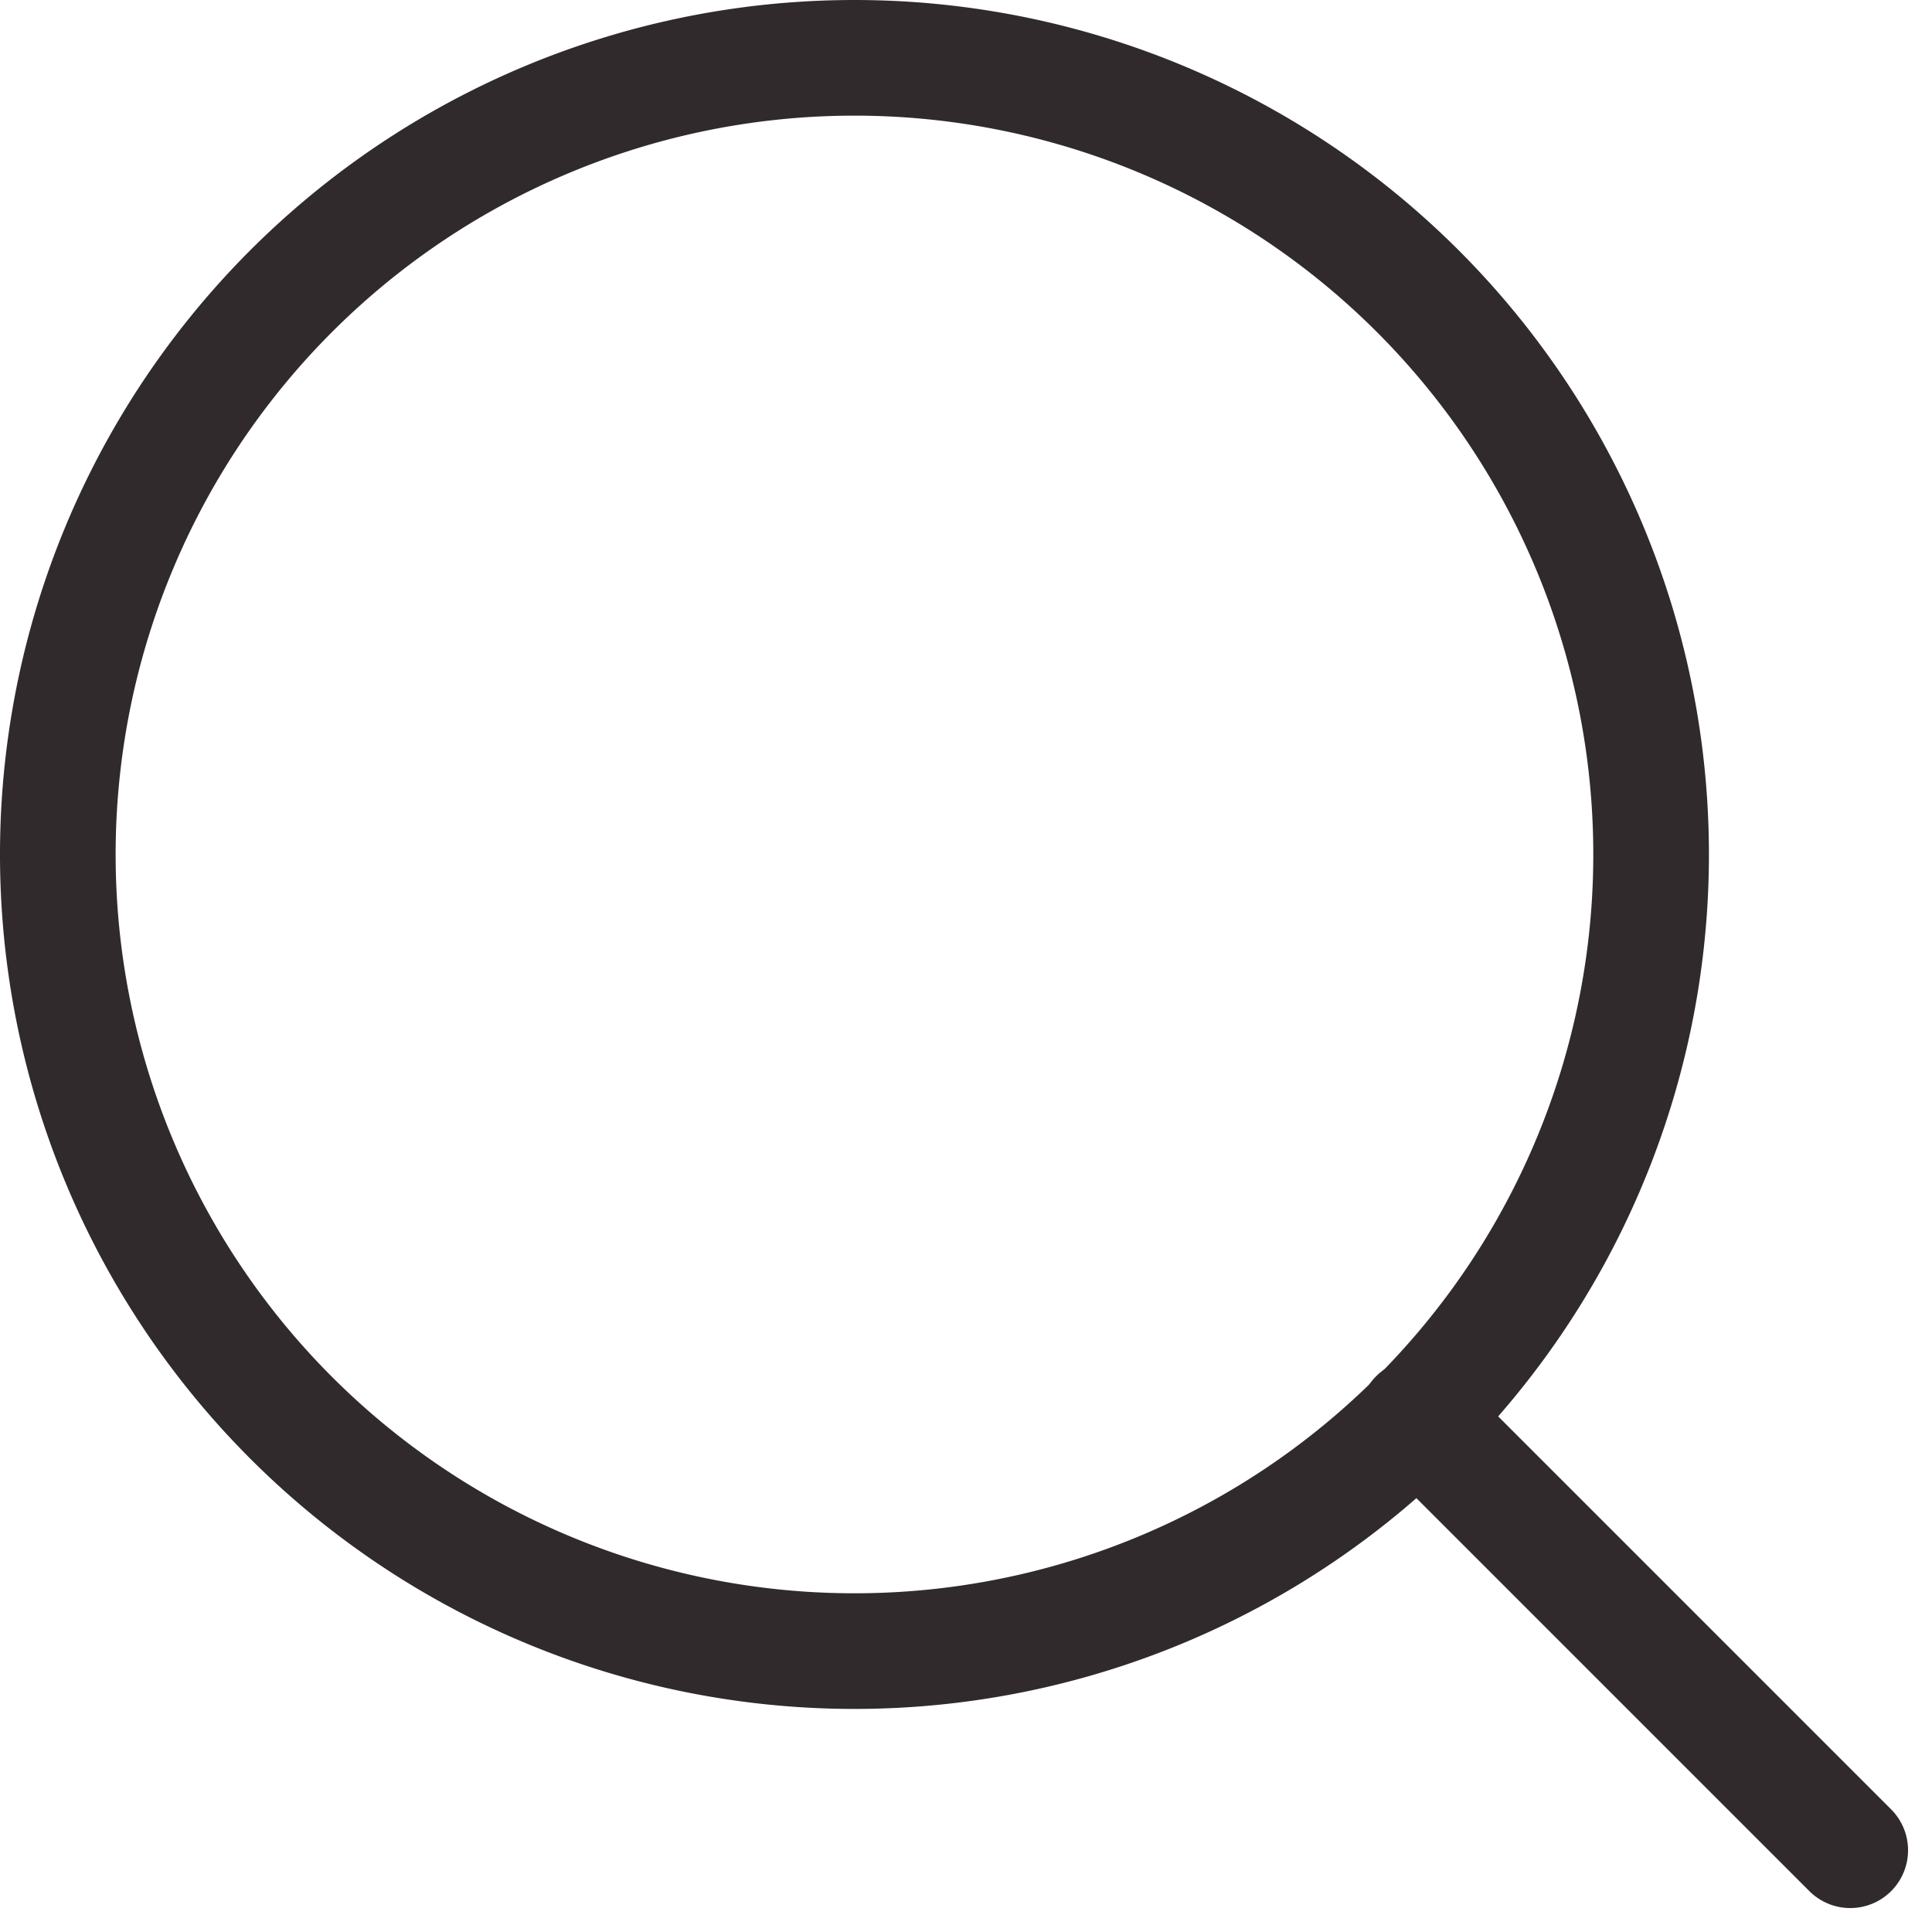
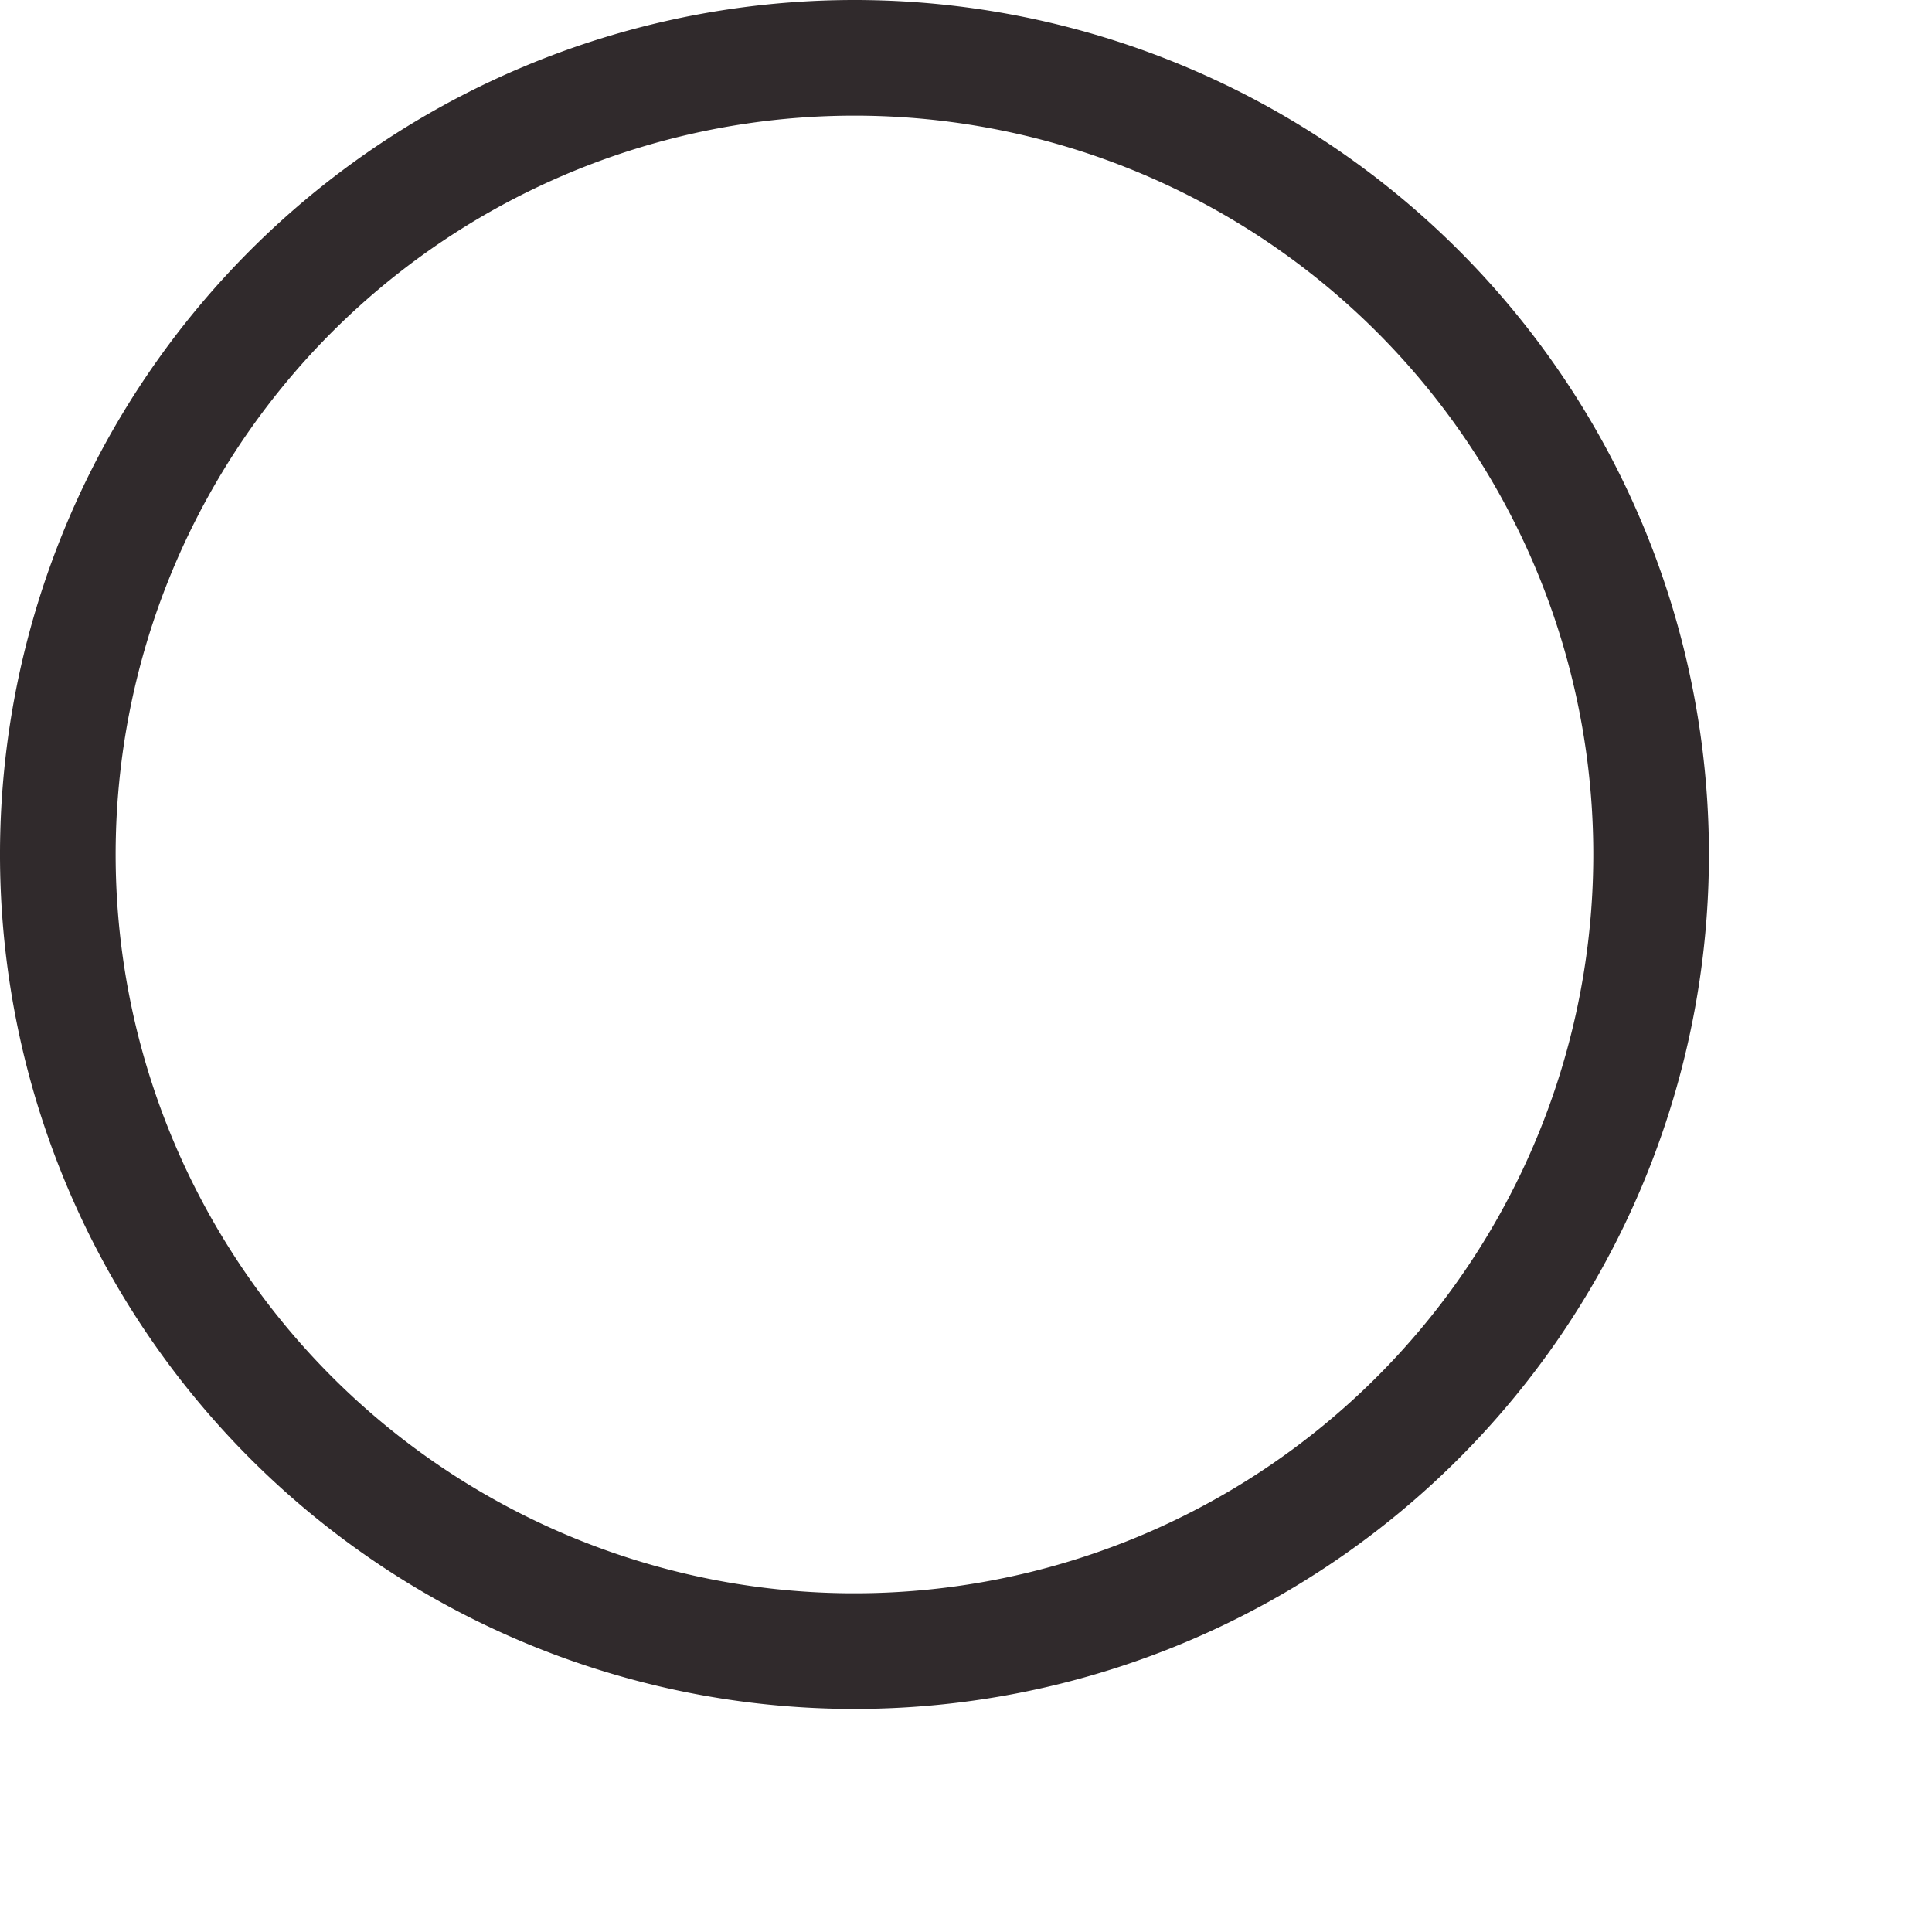
<svg xmlns="http://www.w3.org/2000/svg" width="33.414" height="33.414" viewBox="0 0 33.414 33.414">
  <g id="Icon_feather-search" data-name="Icon feather-search" transform="translate(-3.5 -3.5)">
    <path id="Path_10448" data-name="Path 10448" d="M32.056,18.278A13.778,13.778,0,1,1,18.278,4.5,13.778,13.778,0,0,1,32.056,18.278Z" transform="translate(0)" fill="none" stroke="#302a2c" stroke-linecap="round" stroke-linejoin="round" stroke-width="2" />
-     <path id="Path_10449" data-name="Path 10449" d="M32.467,32.467l-7.492-7.492" transform="translate(3.033 3.033)" fill="none" stroke="#302a2c" stroke-linecap="round" stroke-linejoin="round" stroke-width="2" />
  </g>
</svg>